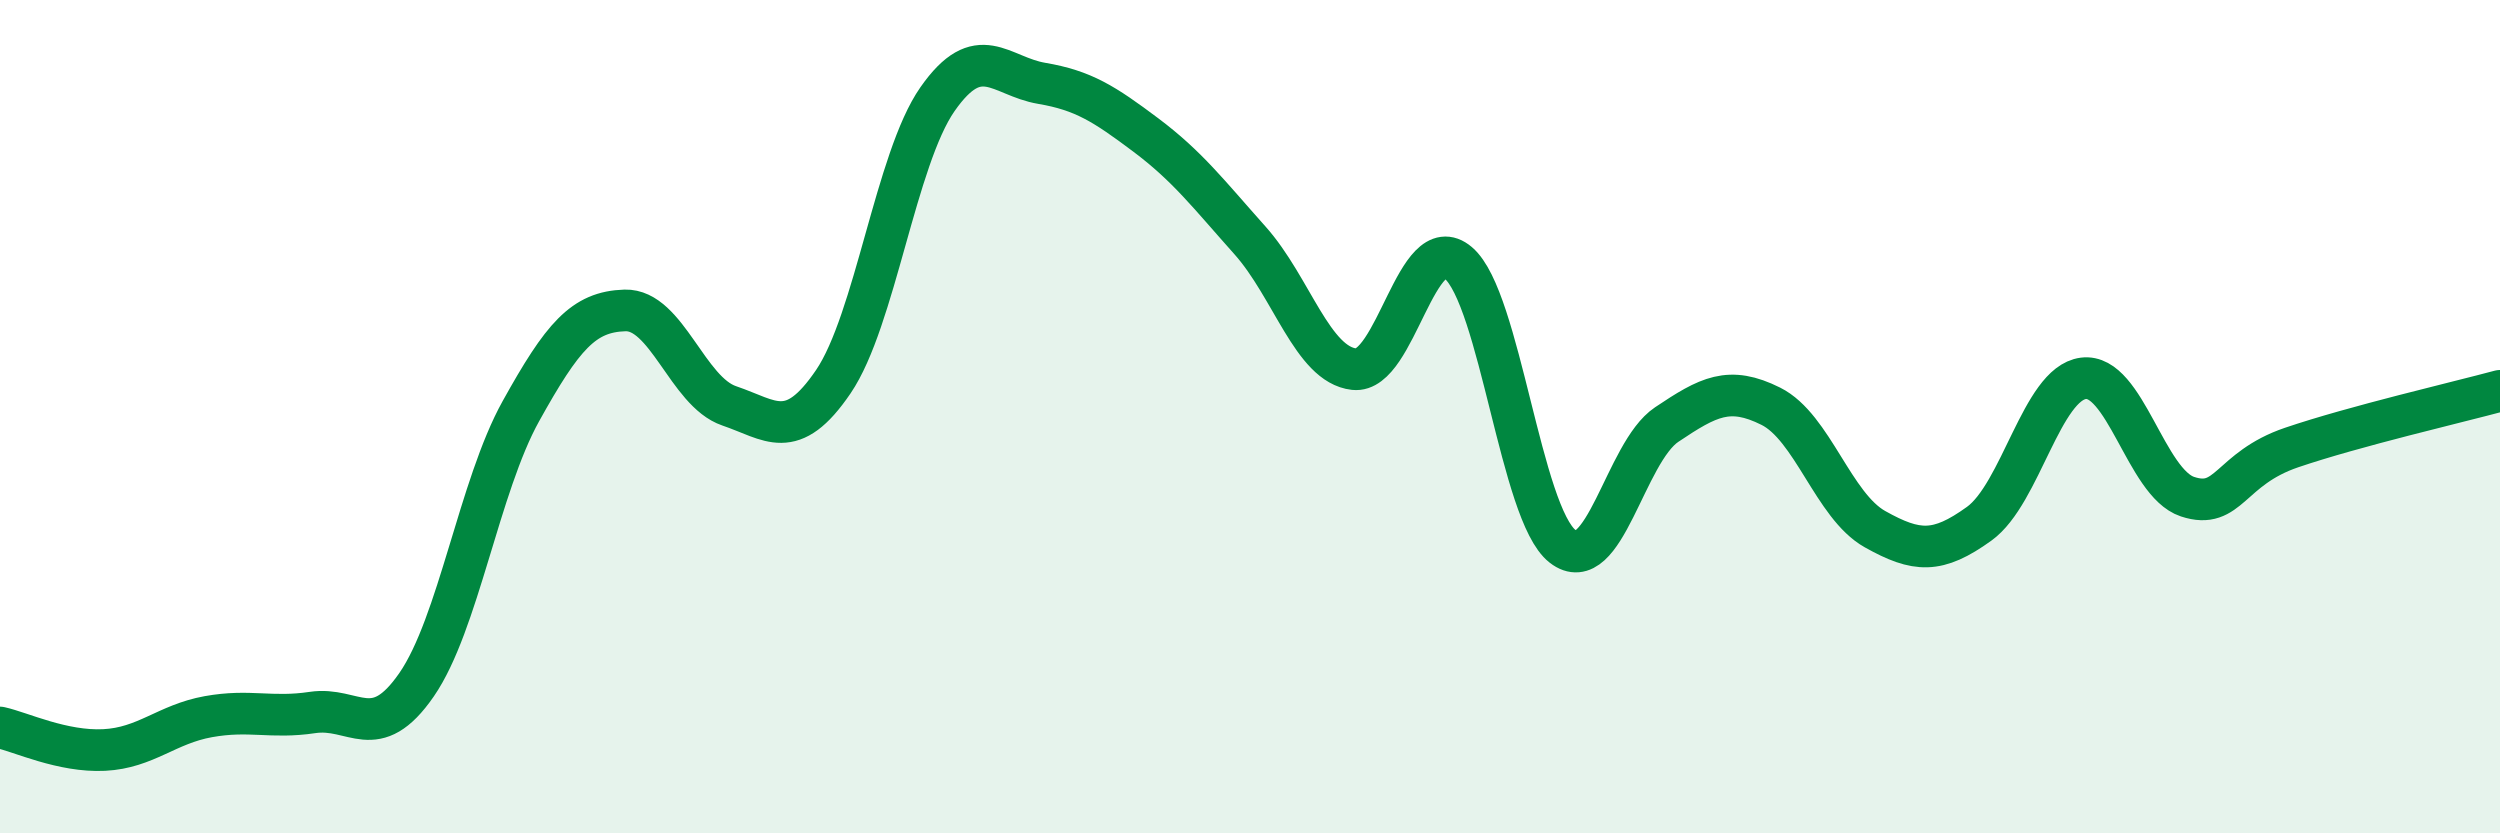
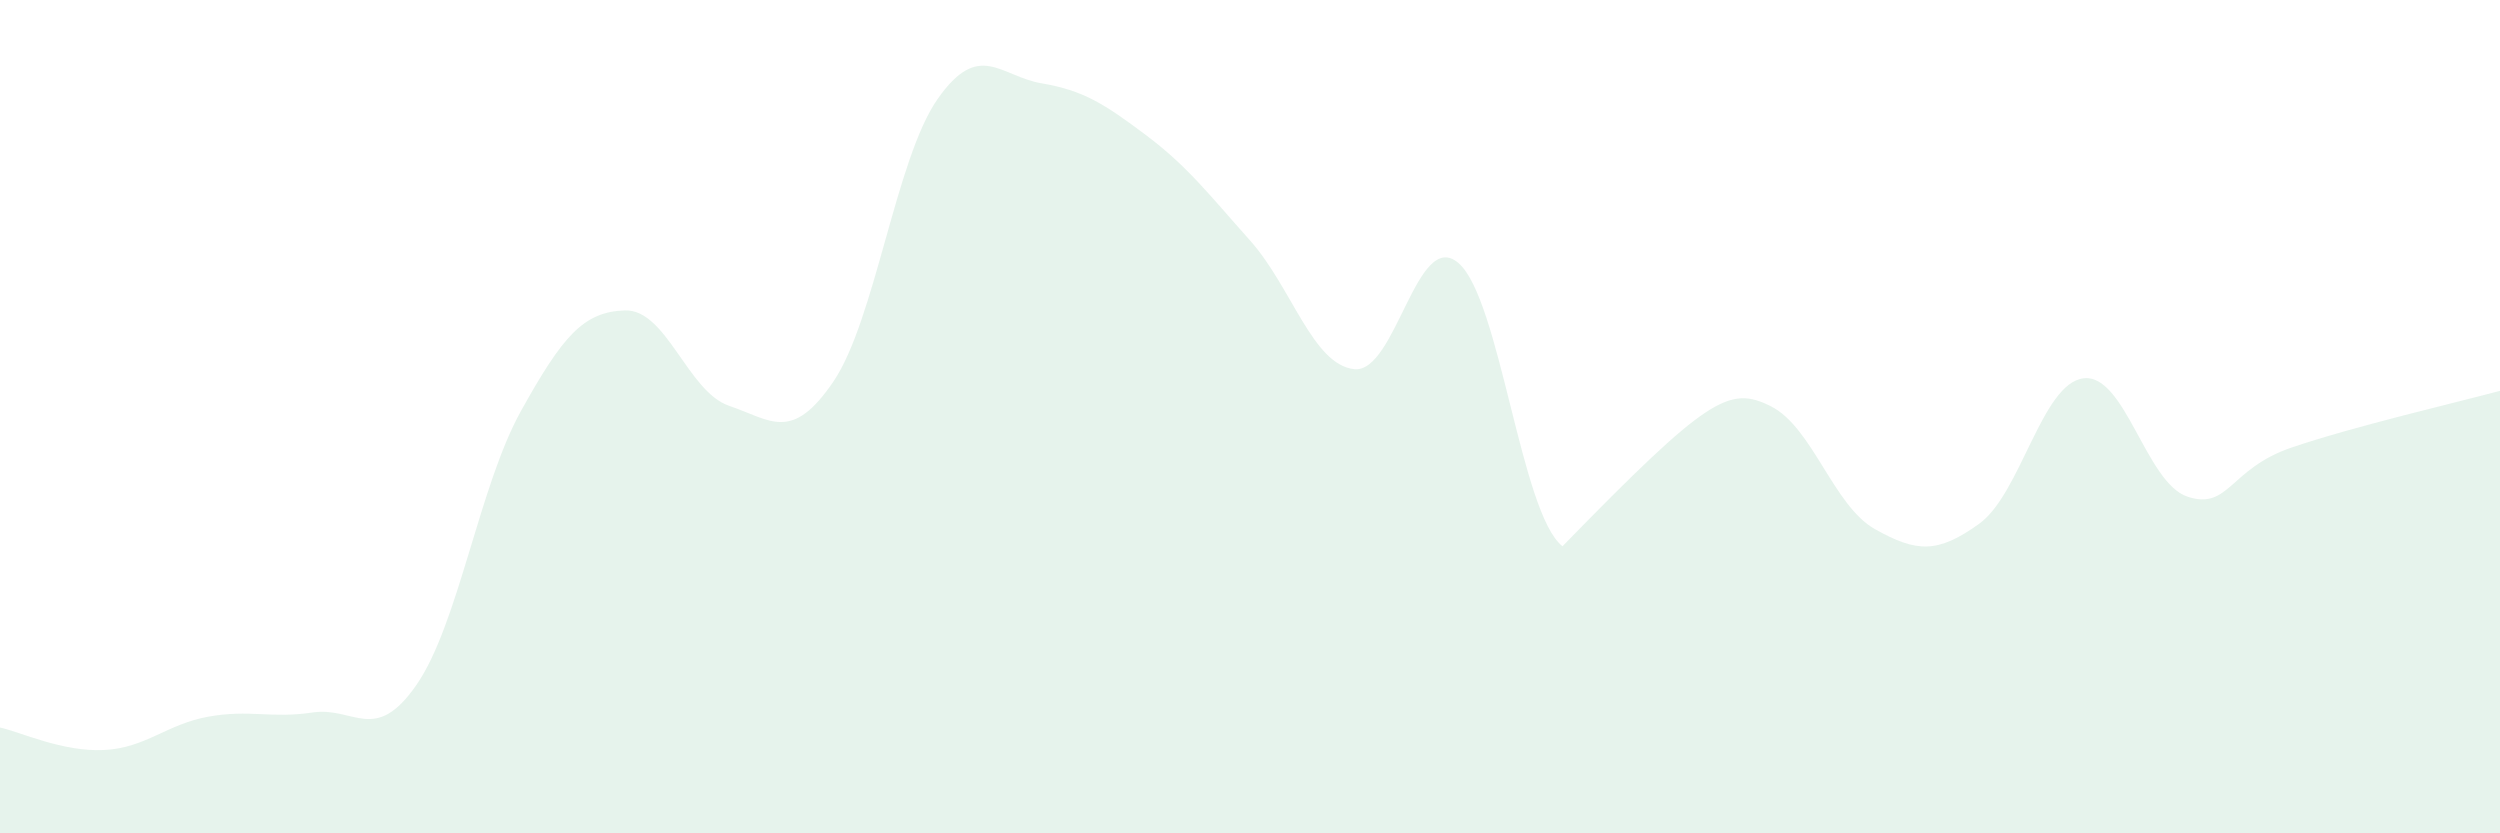
<svg xmlns="http://www.w3.org/2000/svg" width="60" height="20" viewBox="0 0 60 20">
-   <path d="M 0,17.46 C 0.5,17.57 1.5,18.05 2.5,18 C 3.5,17.95 4,17.38 5,17.2 C 6,17.02 6.5,17.25 7.5,17.1 C 8.5,16.95 9,17.88 10,16.43 C 11,14.98 11.5,11.67 12.5,9.87 C 13.5,8.07 14,7.48 15,7.45 C 16,7.42 16.5,9.4 17.5,9.74 C 18.5,10.08 19,10.63 20,9.16 C 21,7.69 21.5,3.81 22.5,2.38 C 23.5,0.95 24,1.83 25,2 C 26,2.17 26.5,2.49 27.5,3.24 C 28.5,3.99 29,4.65 30,5.77 C 31,6.89 31.5,8.75 32.5,8.86 C 33.5,8.97 34,5.46 35,6.31 C 36,7.16 36.5,12.33 37.5,13.11 C 38.5,13.89 39,10.86 40,10.19 C 41,9.52 41.5,9.25 42.5,9.75 C 43.5,10.25 44,12.14 45,12.7 C 46,13.26 46.5,13.29 47.5,12.57 C 48.5,11.85 49,9.21 50,9.08 C 51,8.95 51.5,11.59 52.5,11.92 C 53.5,12.25 53.5,11.25 55,10.74 C 56.5,10.23 59,9.65 60,9.38L60 20L0 20Z" fill="#008740" opacity="0.1" stroke-linecap="round" stroke-linejoin="round" />
-   <path d="M 0,17.46 C 0.5,17.57 1.5,18.05 2.5,18 C 3.5,17.95 4,17.38 5,17.2 C 6,17.02 6.5,17.25 7.5,17.1 C 8.5,16.95 9,17.88 10,16.43 C 11,14.98 11.5,11.67 12.5,9.87 C 13.5,8.07 14,7.48 15,7.45 C 16,7.42 16.5,9.4 17.5,9.74 C 18.5,10.08 19,10.63 20,9.16 C 21,7.69 21.5,3.81 22.5,2.38 C 23.5,0.95 24,1.83 25,2 C 26,2.17 26.5,2.49 27.5,3.24 C 28.5,3.99 29,4.65 30,5.77 C 31,6.89 31.5,8.75 32.5,8.86 C 33.5,8.97 34,5.46 35,6.31 C 36,7.16 36.5,12.33 37.5,13.11 C 38.5,13.89 39,10.86 40,10.19 C 41,9.52 41.5,9.25 42.5,9.75 C 43.5,10.25 44,12.14 45,12.7 C 46,13.26 46.5,13.29 47.5,12.57 C 48.5,11.85 49,9.21 50,9.08 C 51,8.95 51.5,11.59 52.5,11.92 C 53.5,12.25 53.5,11.25 55,10.74 C 56.5,10.23 59,9.65 60,9.38" stroke="#008740" stroke-width="1" fill="none" stroke-linecap="round" stroke-linejoin="round" />
+   <path d="M 0,17.46 C 0.5,17.57 1.5,18.05 2.5,18 C 3.5,17.95 4,17.38 5,17.2 C 6,17.02 6.5,17.25 7.5,17.1 C 8.5,16.95 9,17.88 10,16.43 C 11,14.98 11.5,11.67 12.5,9.87 C 13.5,8.07 14,7.48 15,7.45 C 16,7.42 16.5,9.4 17.5,9.74 C 18.5,10.08 19,10.63 20,9.16 C 21,7.69 21.5,3.81 22.5,2.38 C 23.5,0.95 24,1.83 25,2 C 26,2.17 26.5,2.49 27.5,3.24 C 28.5,3.99 29,4.65 30,5.77 C 31,6.89 31.5,8.75 32.5,8.86 C 33.5,8.97 34,5.46 35,6.31 C 36,7.16 36.5,12.33 37.5,13.11 C 41,9.52 41.5,9.25 42.5,9.75 C 43.5,10.25 44,12.14 45,12.7 C 46,13.26 46.5,13.29 47.5,12.57 C 48.5,11.85 49,9.21 50,9.08 C 51,8.95 51.5,11.59 52.5,11.92 C 53.5,12.25 53.5,11.25 55,10.74 C 56.5,10.23 59,9.65 60,9.38L60 20L0 20Z" fill="#008740" opacity="0.1" stroke-linecap="round" stroke-linejoin="round" />
</svg>